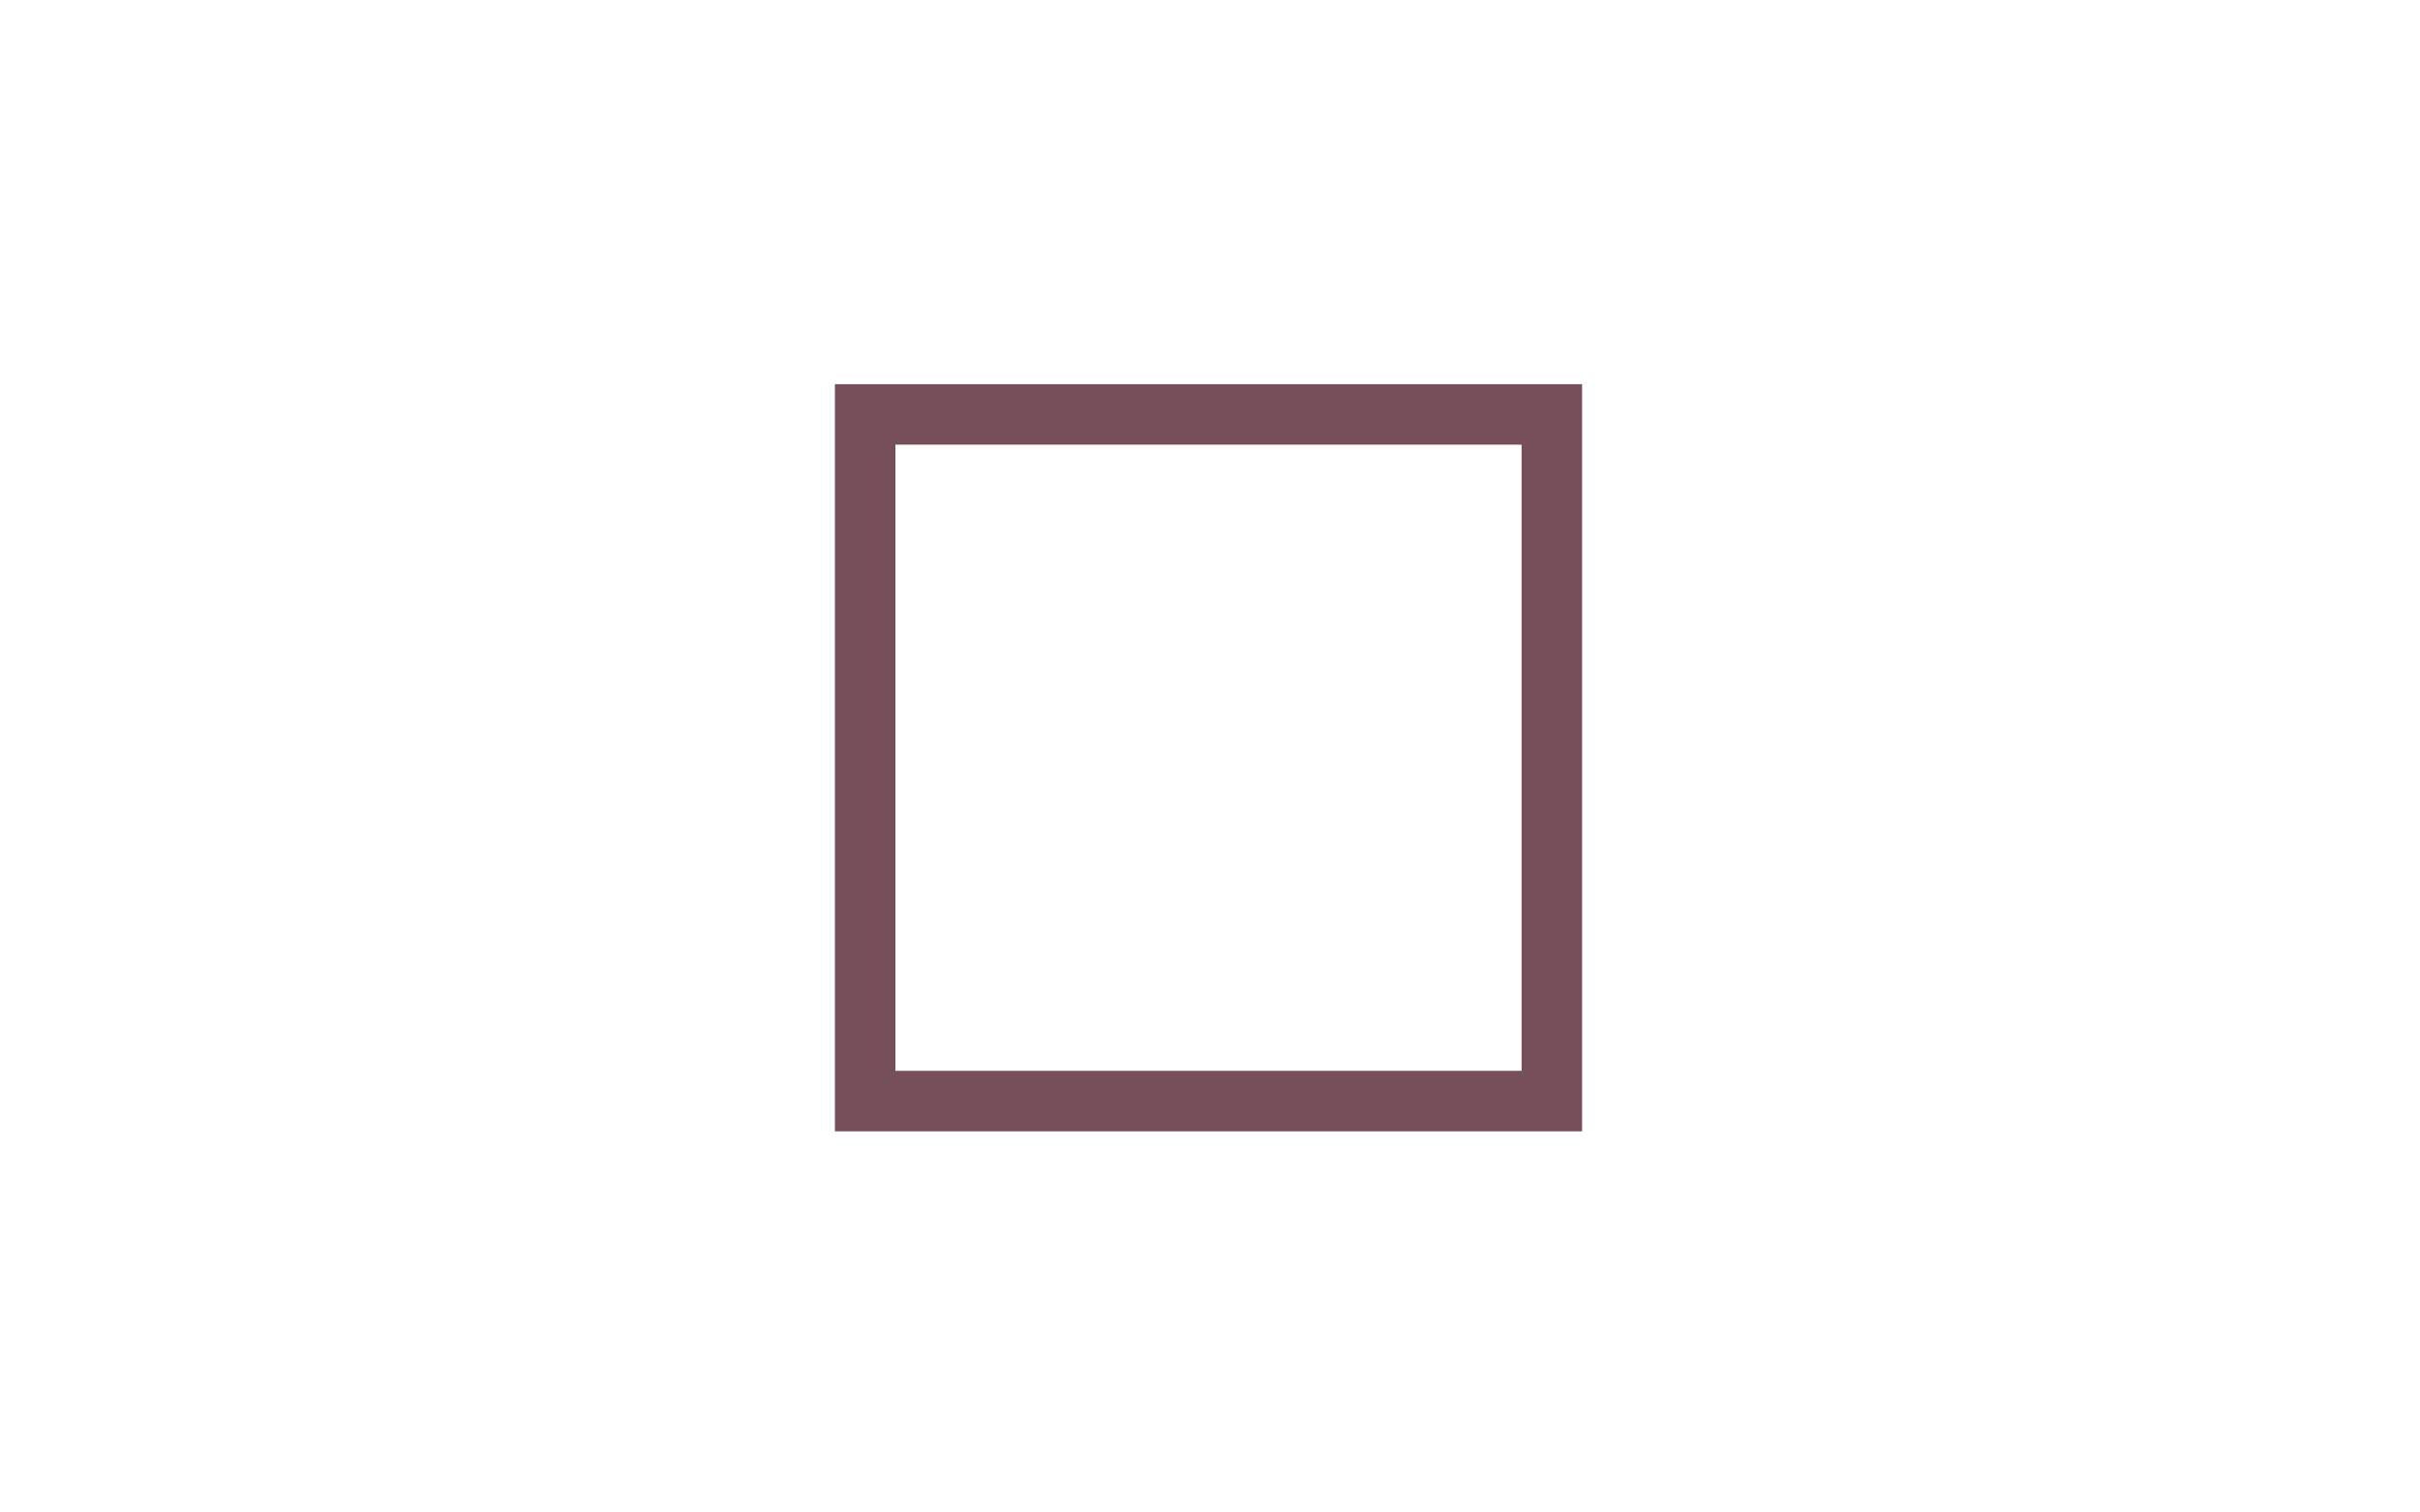
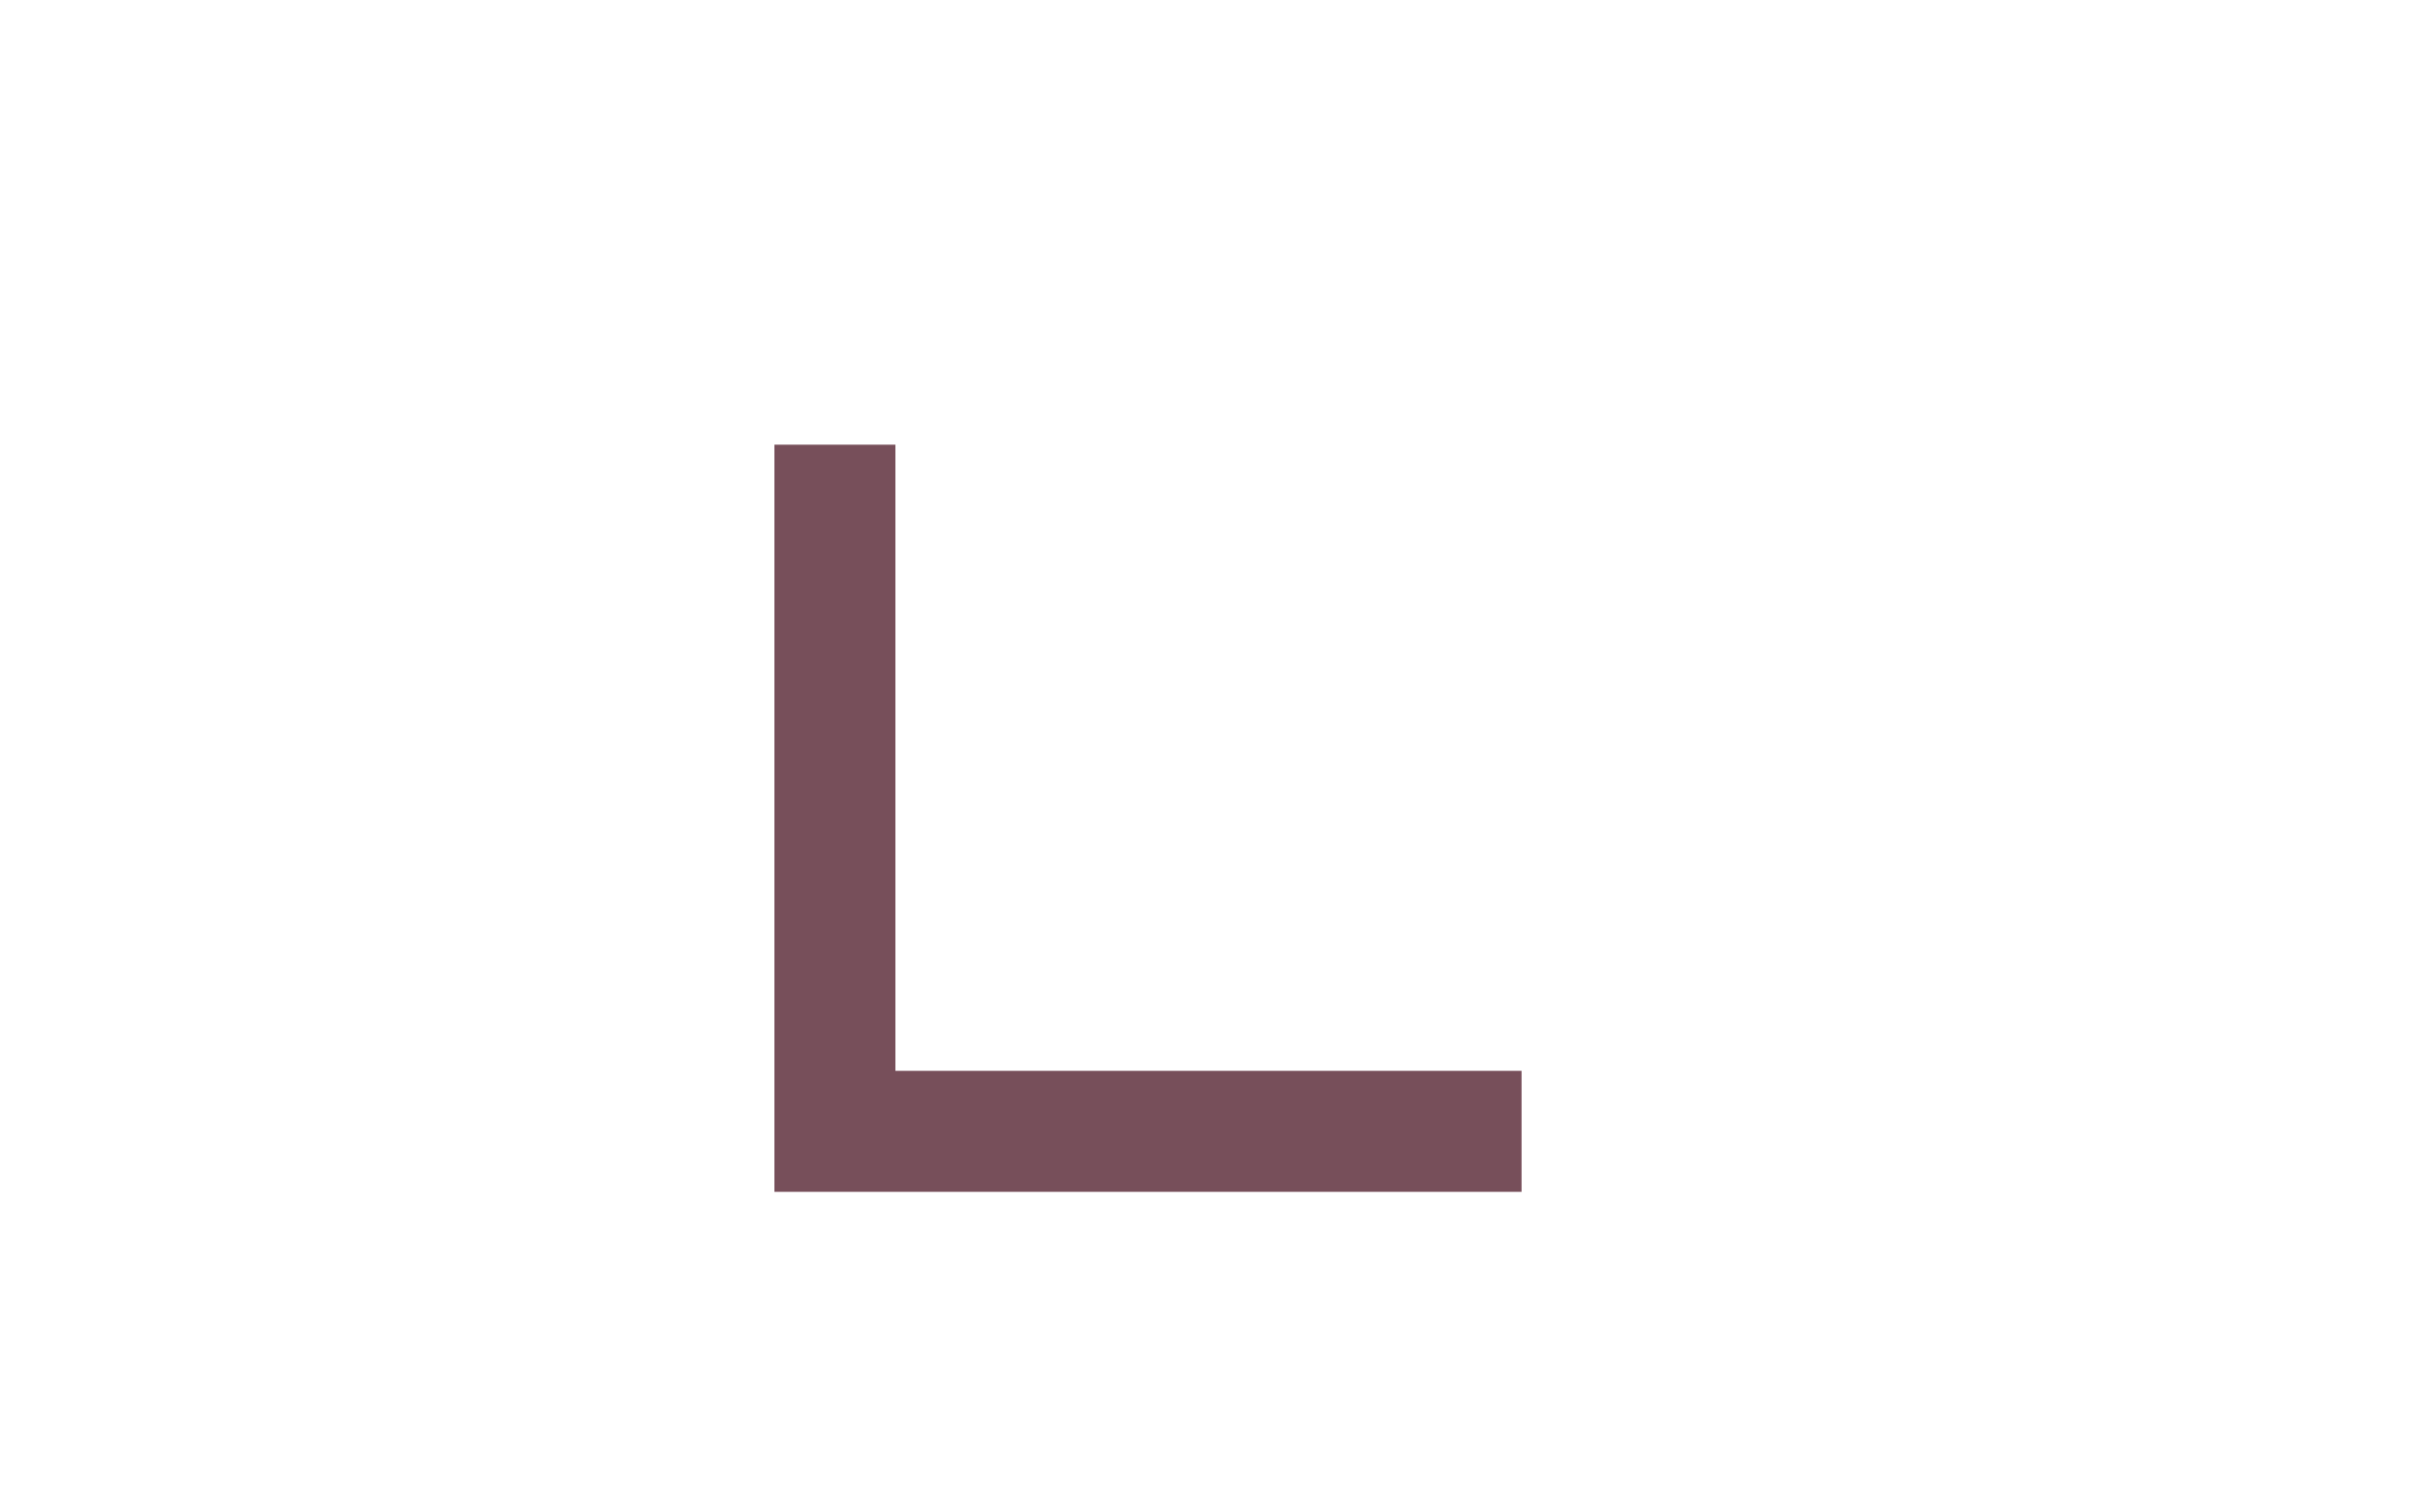
<svg xmlns="http://www.w3.org/2000/svg" id="Livello_2" data-name="Livello 2" version="1.1" viewBox="0 0 80 50">
  <defs>
    <style>.cls-1 {
        fill: #774f5a;
        stroke-width: 0px;
      }</style>
  </defs>
-   <path class="cls-1" d="M50.3,14.7v20.7h-20.7V14.7h20.7M52.3,12.7h-24.7v24.7h24.7V12.7h0Z" />
+   <path class="cls-1" d="M50.3,14.7v20.7h-20.7V14.7h20.7h-24.7v24.7h24.7V12.7h0Z" />
</svg>